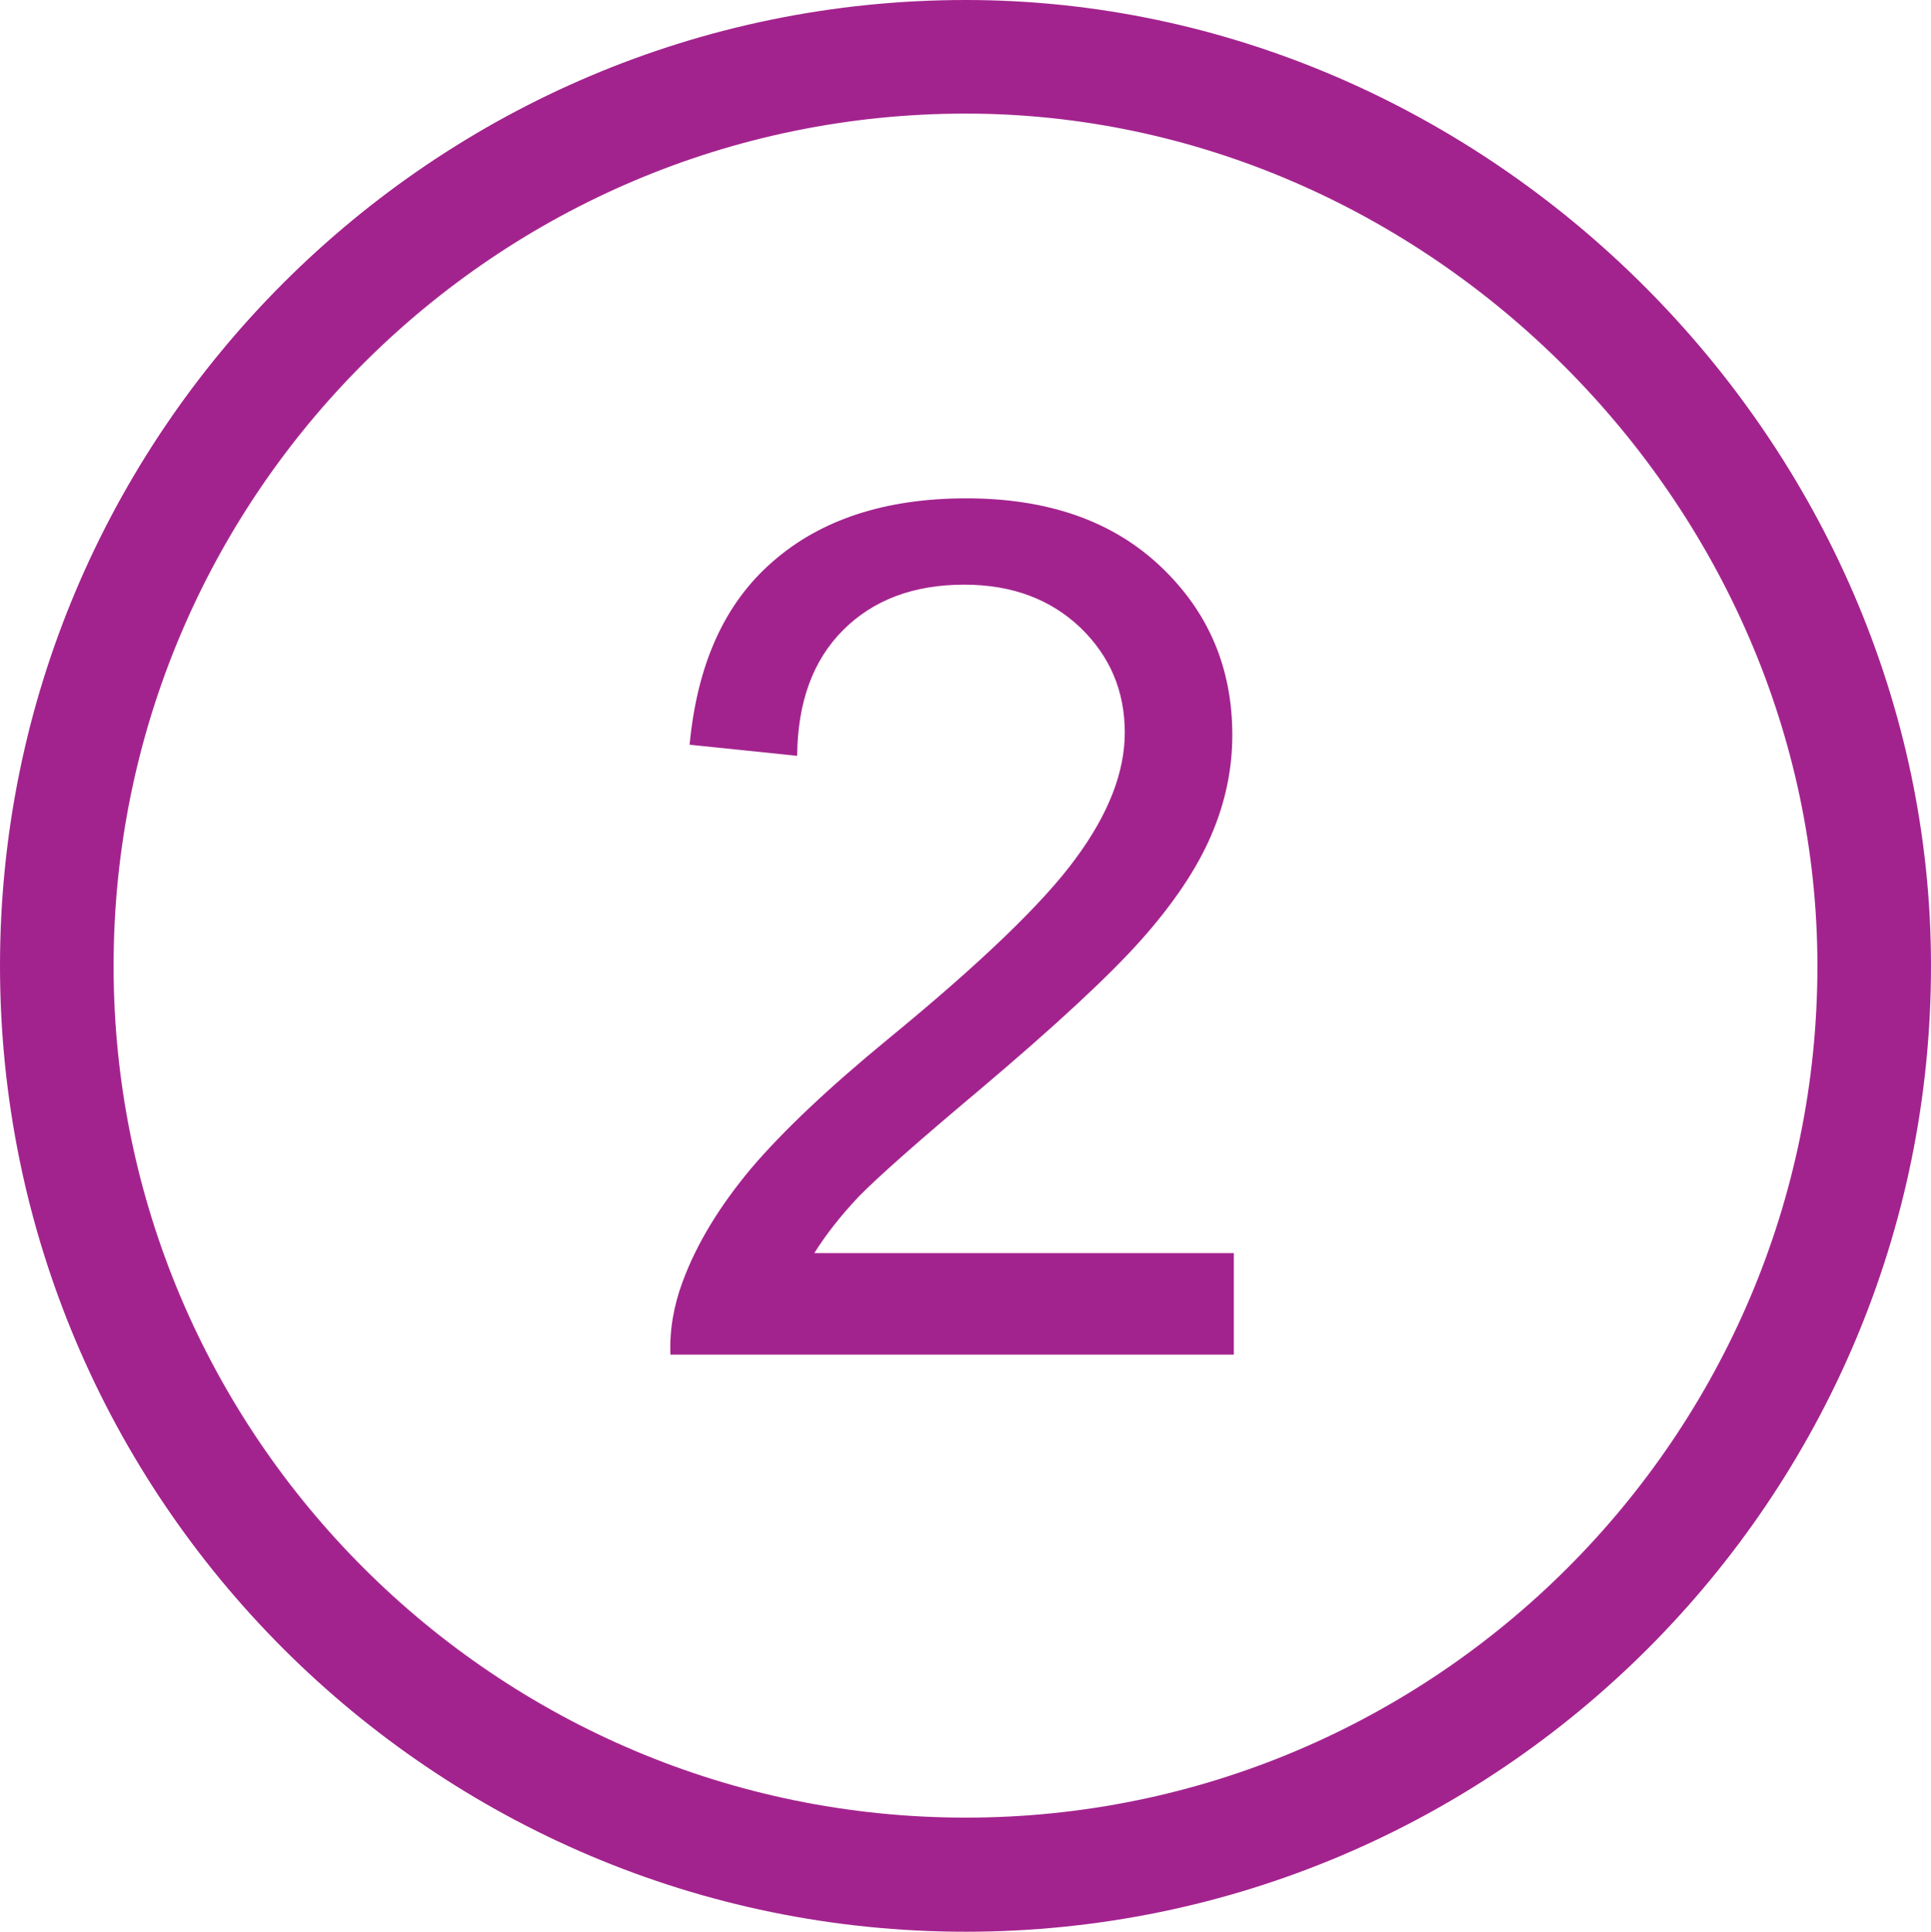
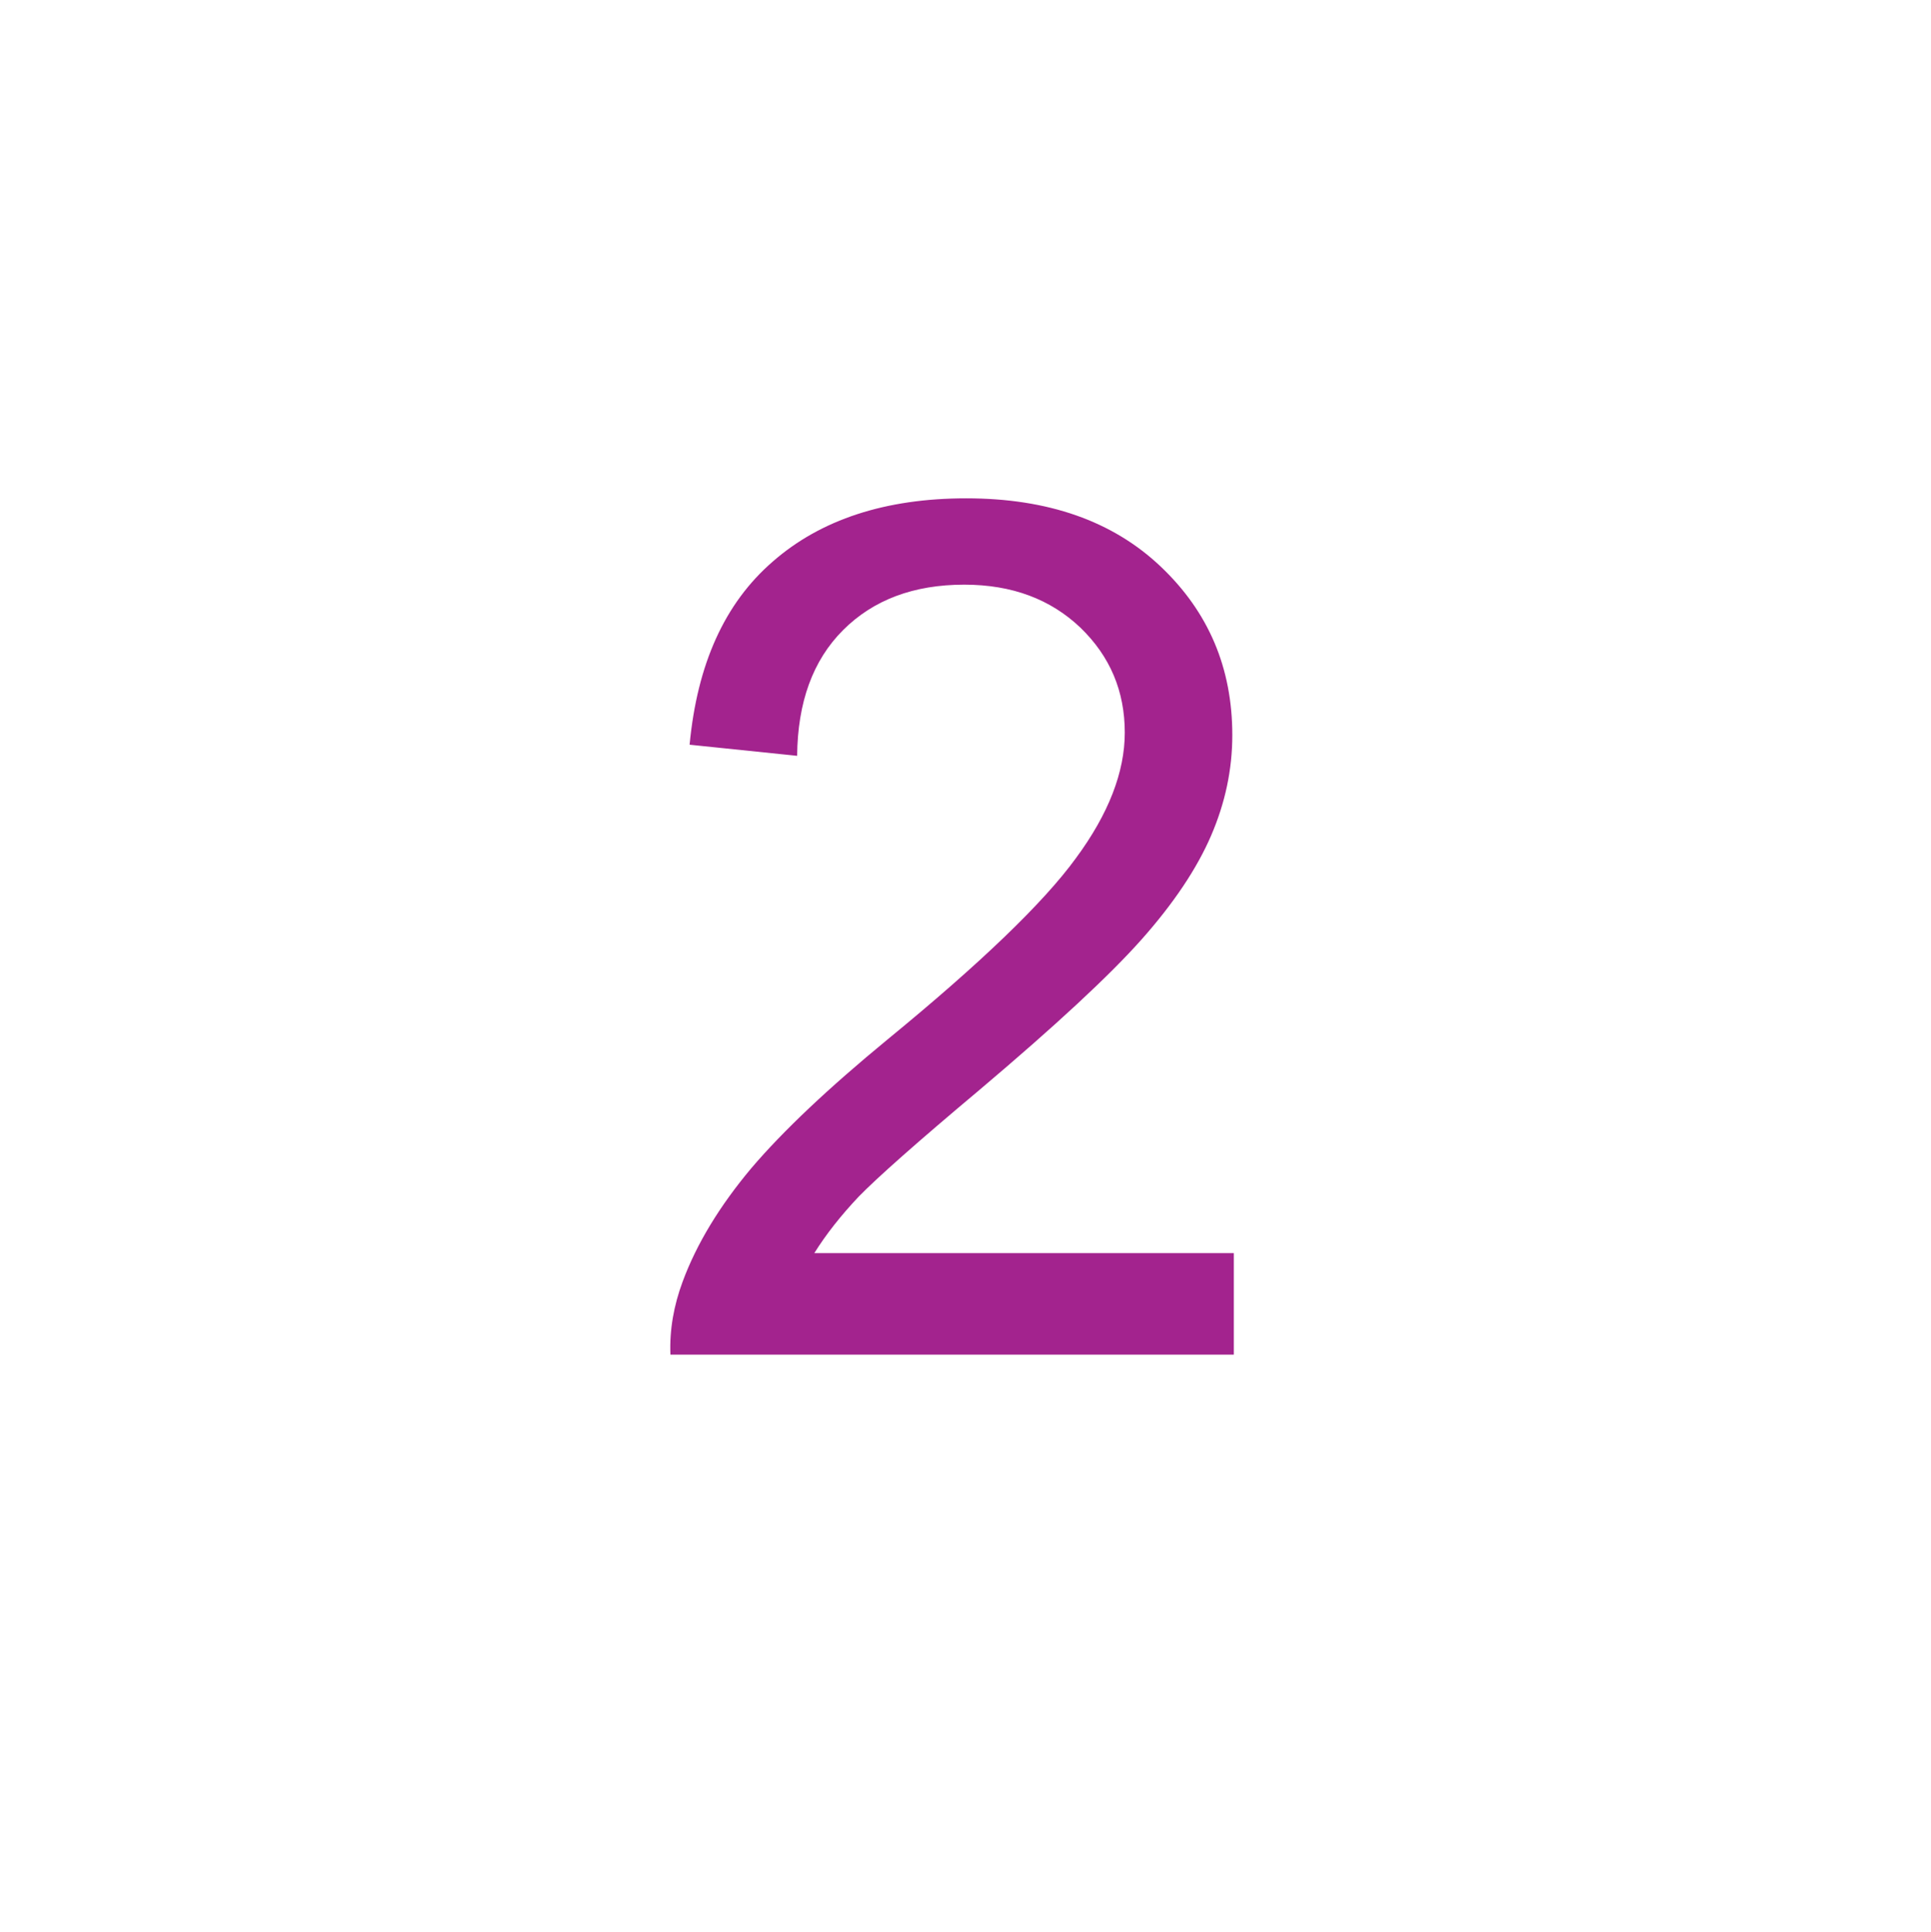
<svg xmlns="http://www.w3.org/2000/svg" version="1.1" id="Layer_1" x="0px" y="0px" viewBox="0 0 38.25 38.26" style="enable-background:new 0 0 38.25 38.26;" xml:space="preserve">
  <style type="text/css">
	.st0{fill:#A3238E;}
</style>
  <g>
    <g>
      <g>
        <path class="st0" d="M24.44,24.84v1.99H13.28c-0.02-0.5,0.07-0.98,0.24-1.44c0.28-0.76,0.74-1.51,1.36-2.25     c0.63-0.74,1.53-1.59,2.71-2.56c1.83-1.5,3.08-2.7,3.72-3.58c0.65-0.88,0.97-1.71,0.97-2.49c0-0.82-0.29-1.51-0.88-2.08     c-0.59-0.56-1.35-0.85-2.3-0.85c-1,0-1.8,0.3-2.4,0.9c-0.6,0.6-0.9,1.43-0.91,2.49l-2.13-0.22c0.15-1.59,0.69-2.8,1.65-3.63     c0.95-0.83,2.23-1.25,3.83-1.25c1.62,0,2.9,0.45,3.85,1.35s1.42,2.01,1.42,3.34c0,0.68-0.14,1.34-0.42,1.99     c-0.28,0.65-0.74,1.34-1.38,2.06c-0.64,0.72-1.71,1.71-3.2,2.97c-1.24,1.04-2.04,1.75-2.4,2.12c-0.35,0.37-0.65,0.75-0.88,1.12     H24.44z" />
      </g>
    </g>
    <g>
-       <path class="st0" d="M19.13,38.26C8.58,38.26,0,29.68,0,19.13C0,8.58,8.58,0,19.13,0c10.37,0,19.12,8.76,19.12,19.13    C38.25,29.68,29.67,38.26,19.13,38.26z M19.13,2.25c-9.31,0-16.88,7.57-16.88,16.88c0,9.3,7.57,16.87,16.88,16.87    c9.3,0,16.87-7.57,16.87-16.87C36,9.98,28.27,2.25,19.13,2.25z" />
-     </g>
+       </g>
  </g>
  <g>
</g>
  <g>
</g>
  <g>
</g>
  <g>
</g>
  <g>
</g>
  <g>
</g>
</svg>